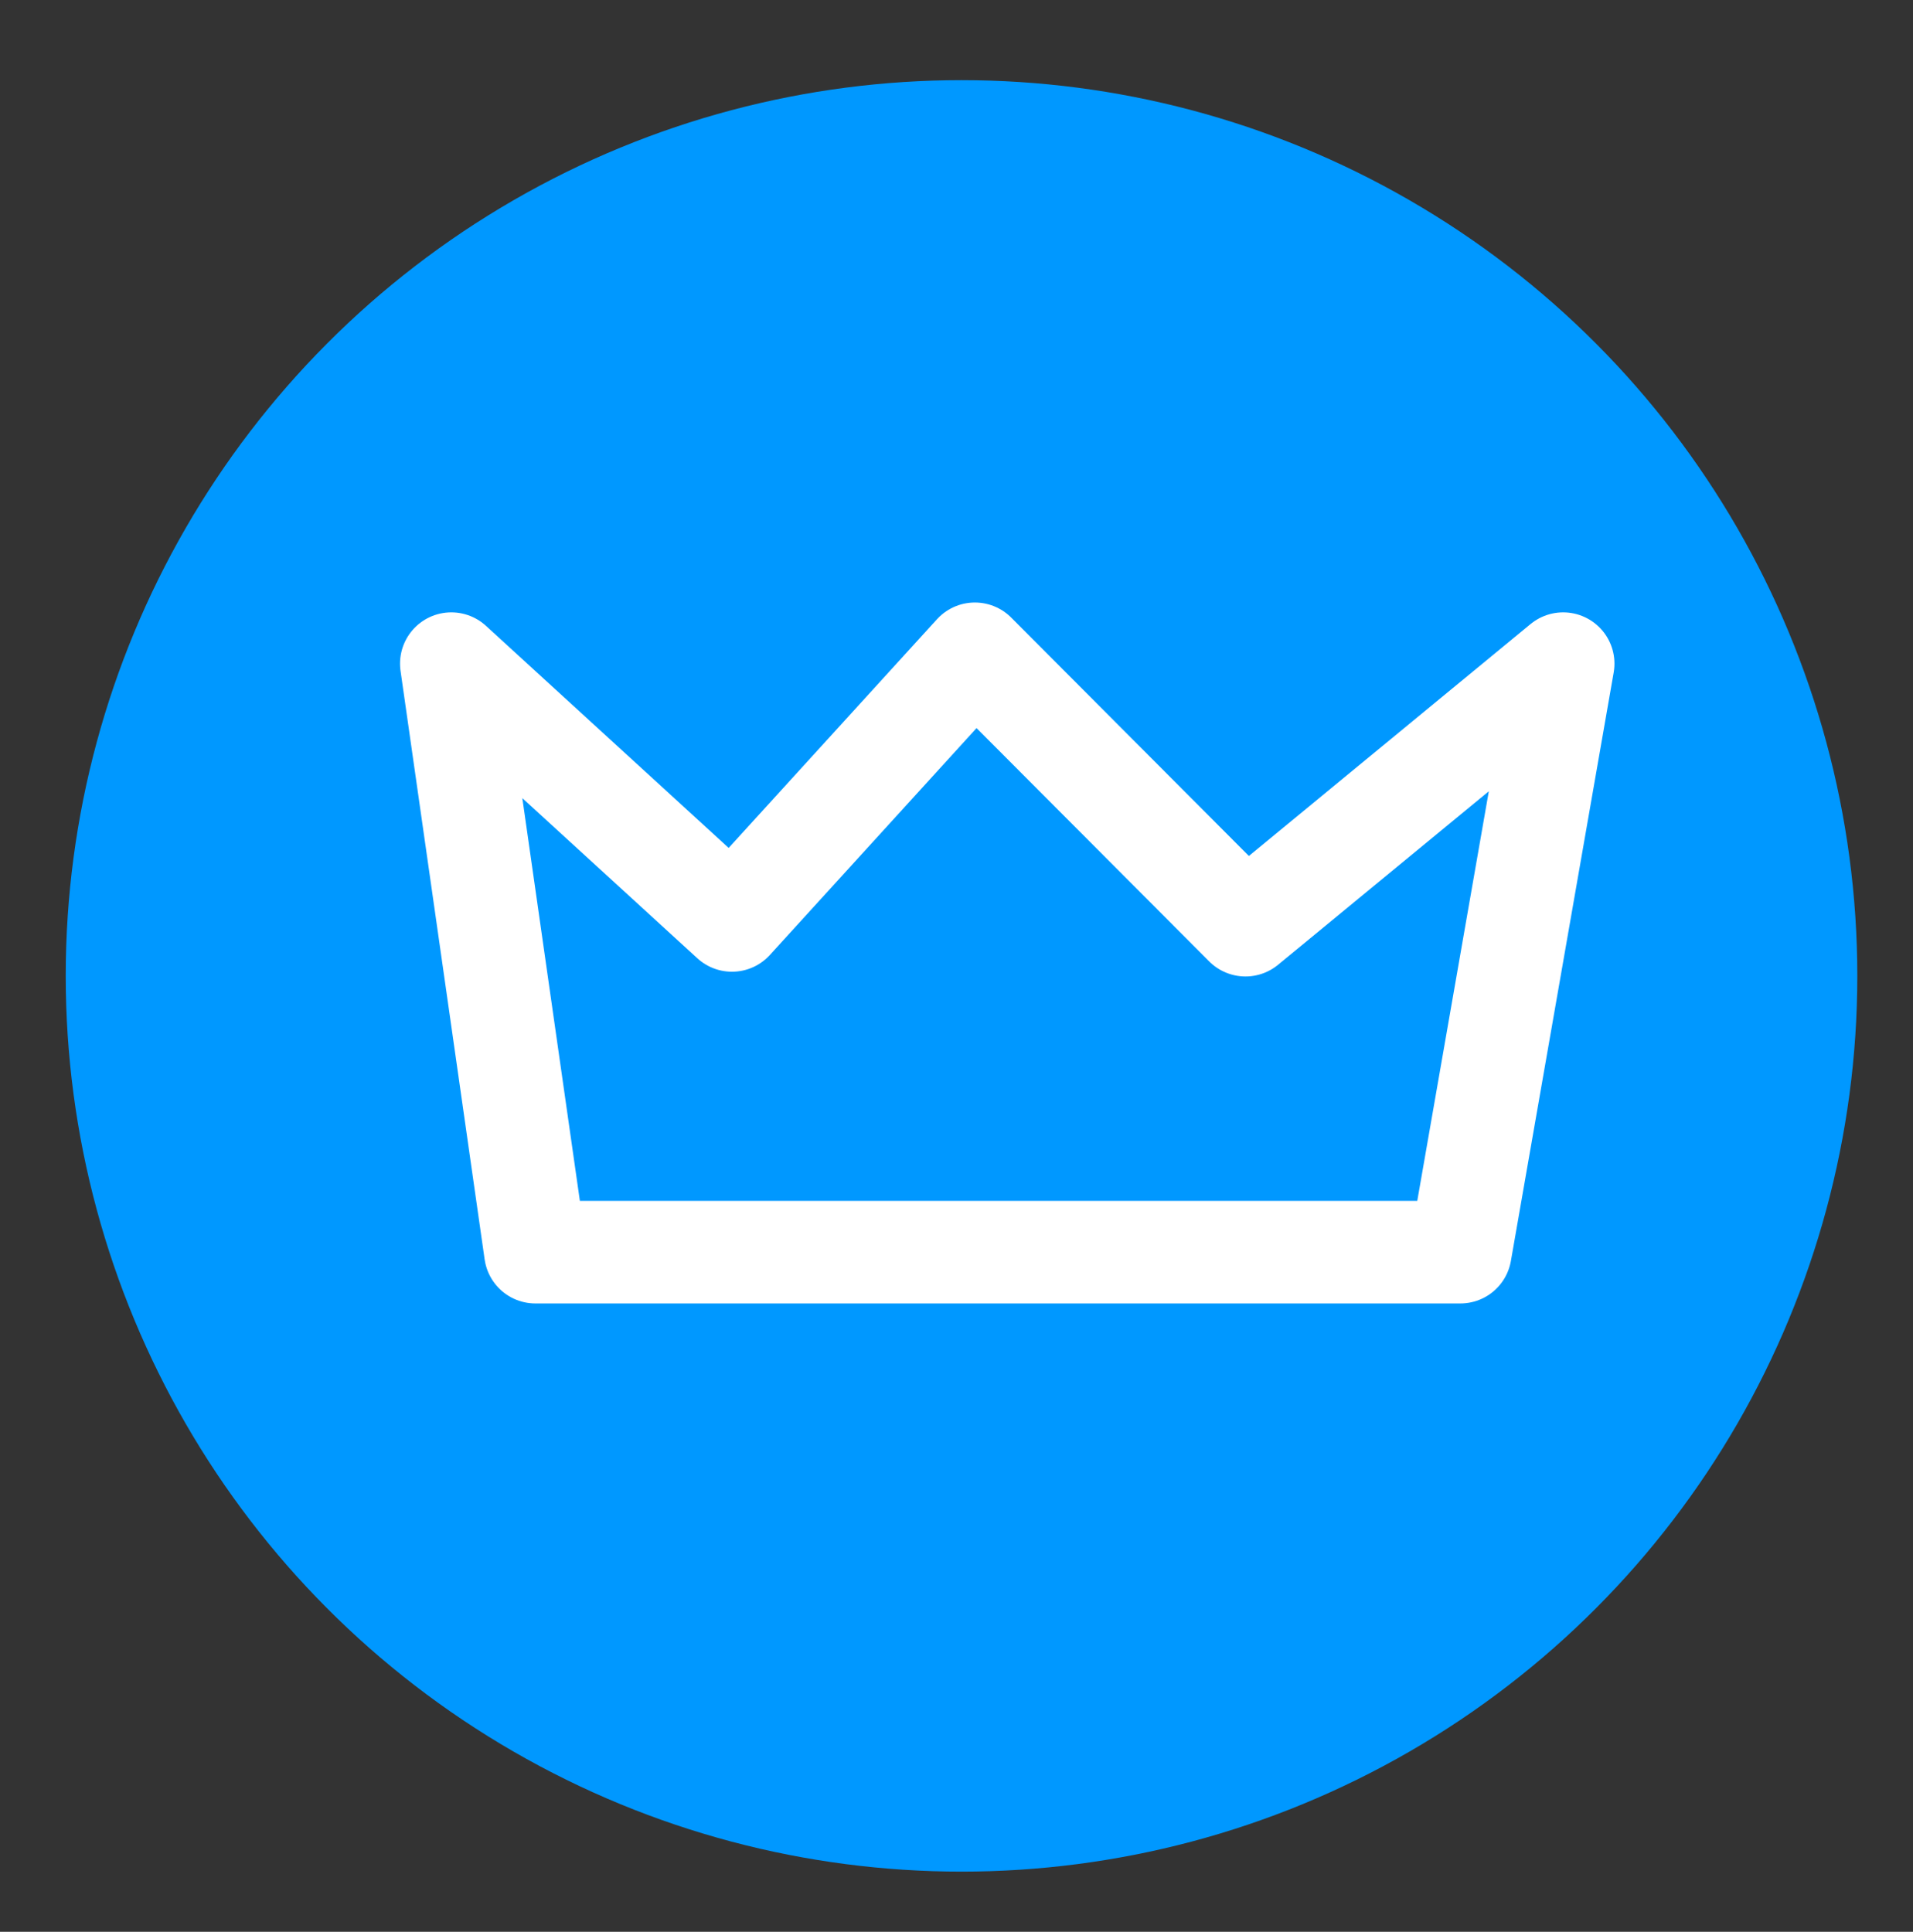
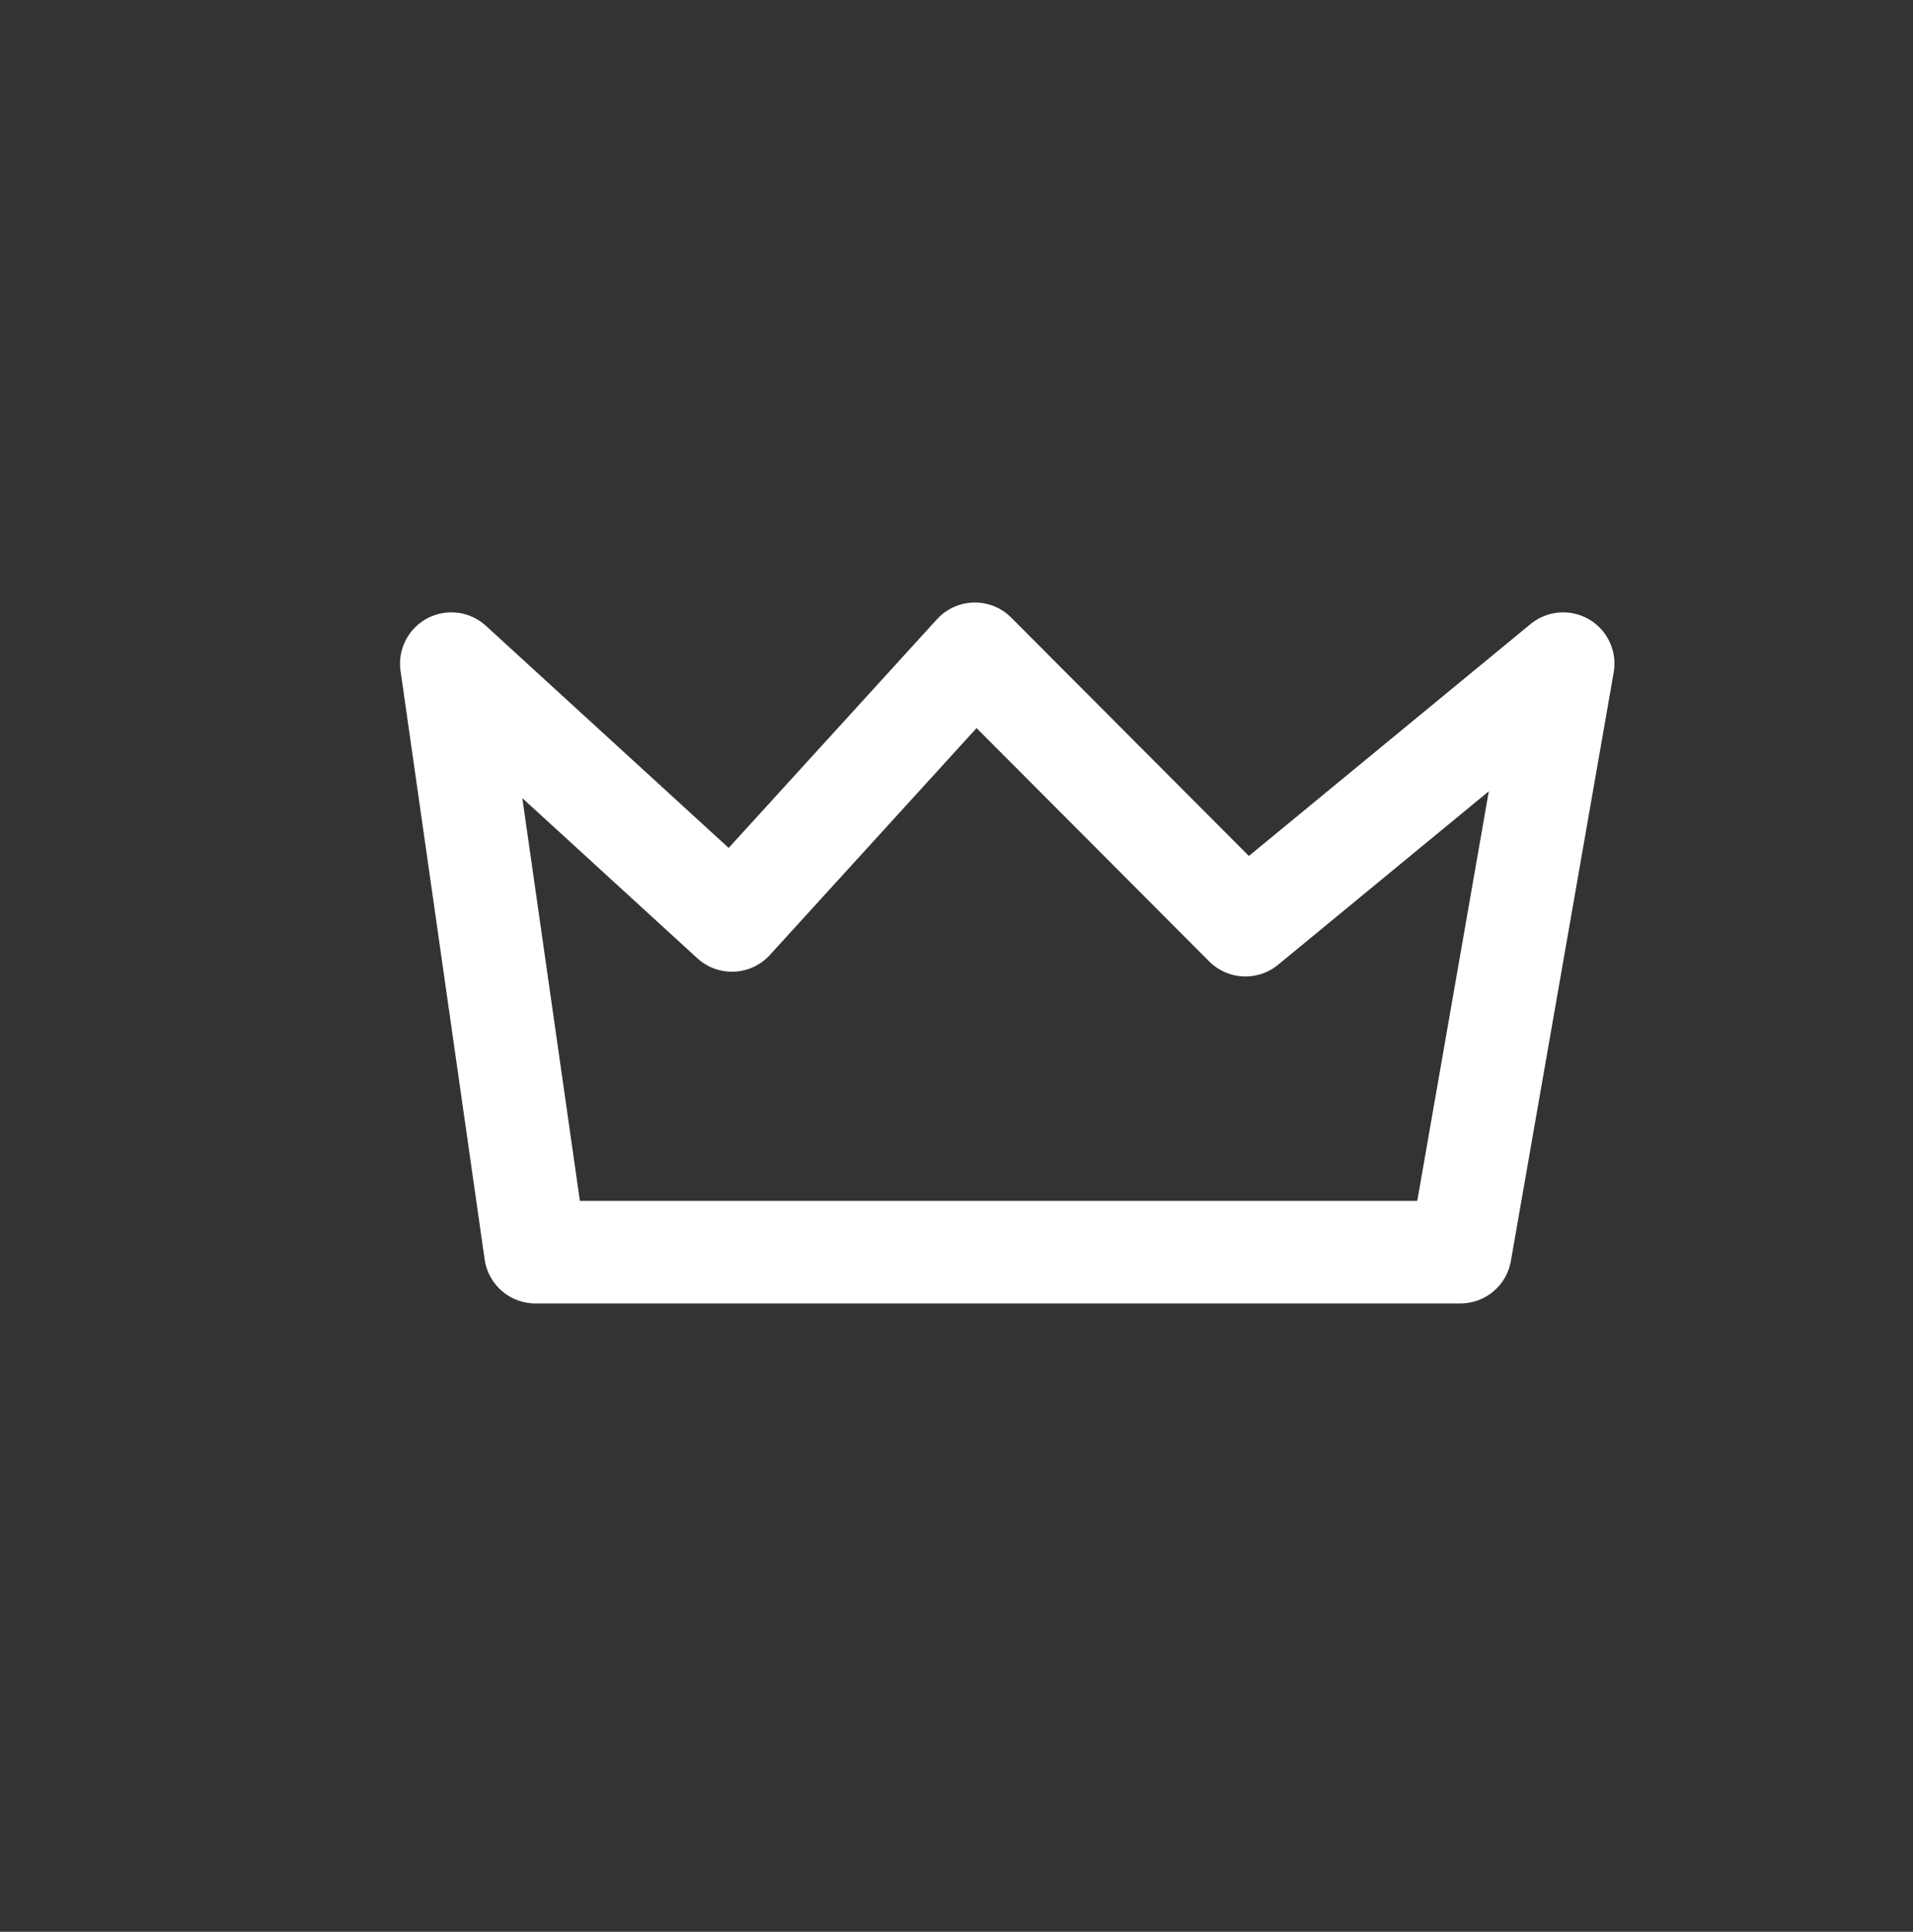
<svg xmlns="http://www.w3.org/2000/svg" id="Layer_1" data-name="Layer 1" viewBox="0 0 404 408">
  <rect x="0" y="0" width="404" height="408" fill="#333333" stroke="none" />
  <defs>
    <style>.cls-1{fill:#0098ff;}.cls-2{fill:none;stroke:#fff;stroke-linejoin:round;stroke-width:21.66px;}</style>
  </defs>
  <title>22-Circle Blue Crown</title>
-   <circle class="cls-1" cx="203.06" cy="206.11" r="189.18" />
  <polygon class="cls-2" points="308.41 264.46 113.07 264.46 95.31 140.16 154.58 194.4 205.88 138.08 263.03 195.4 330.12 140.16 308.41 264.46" />
</svg>